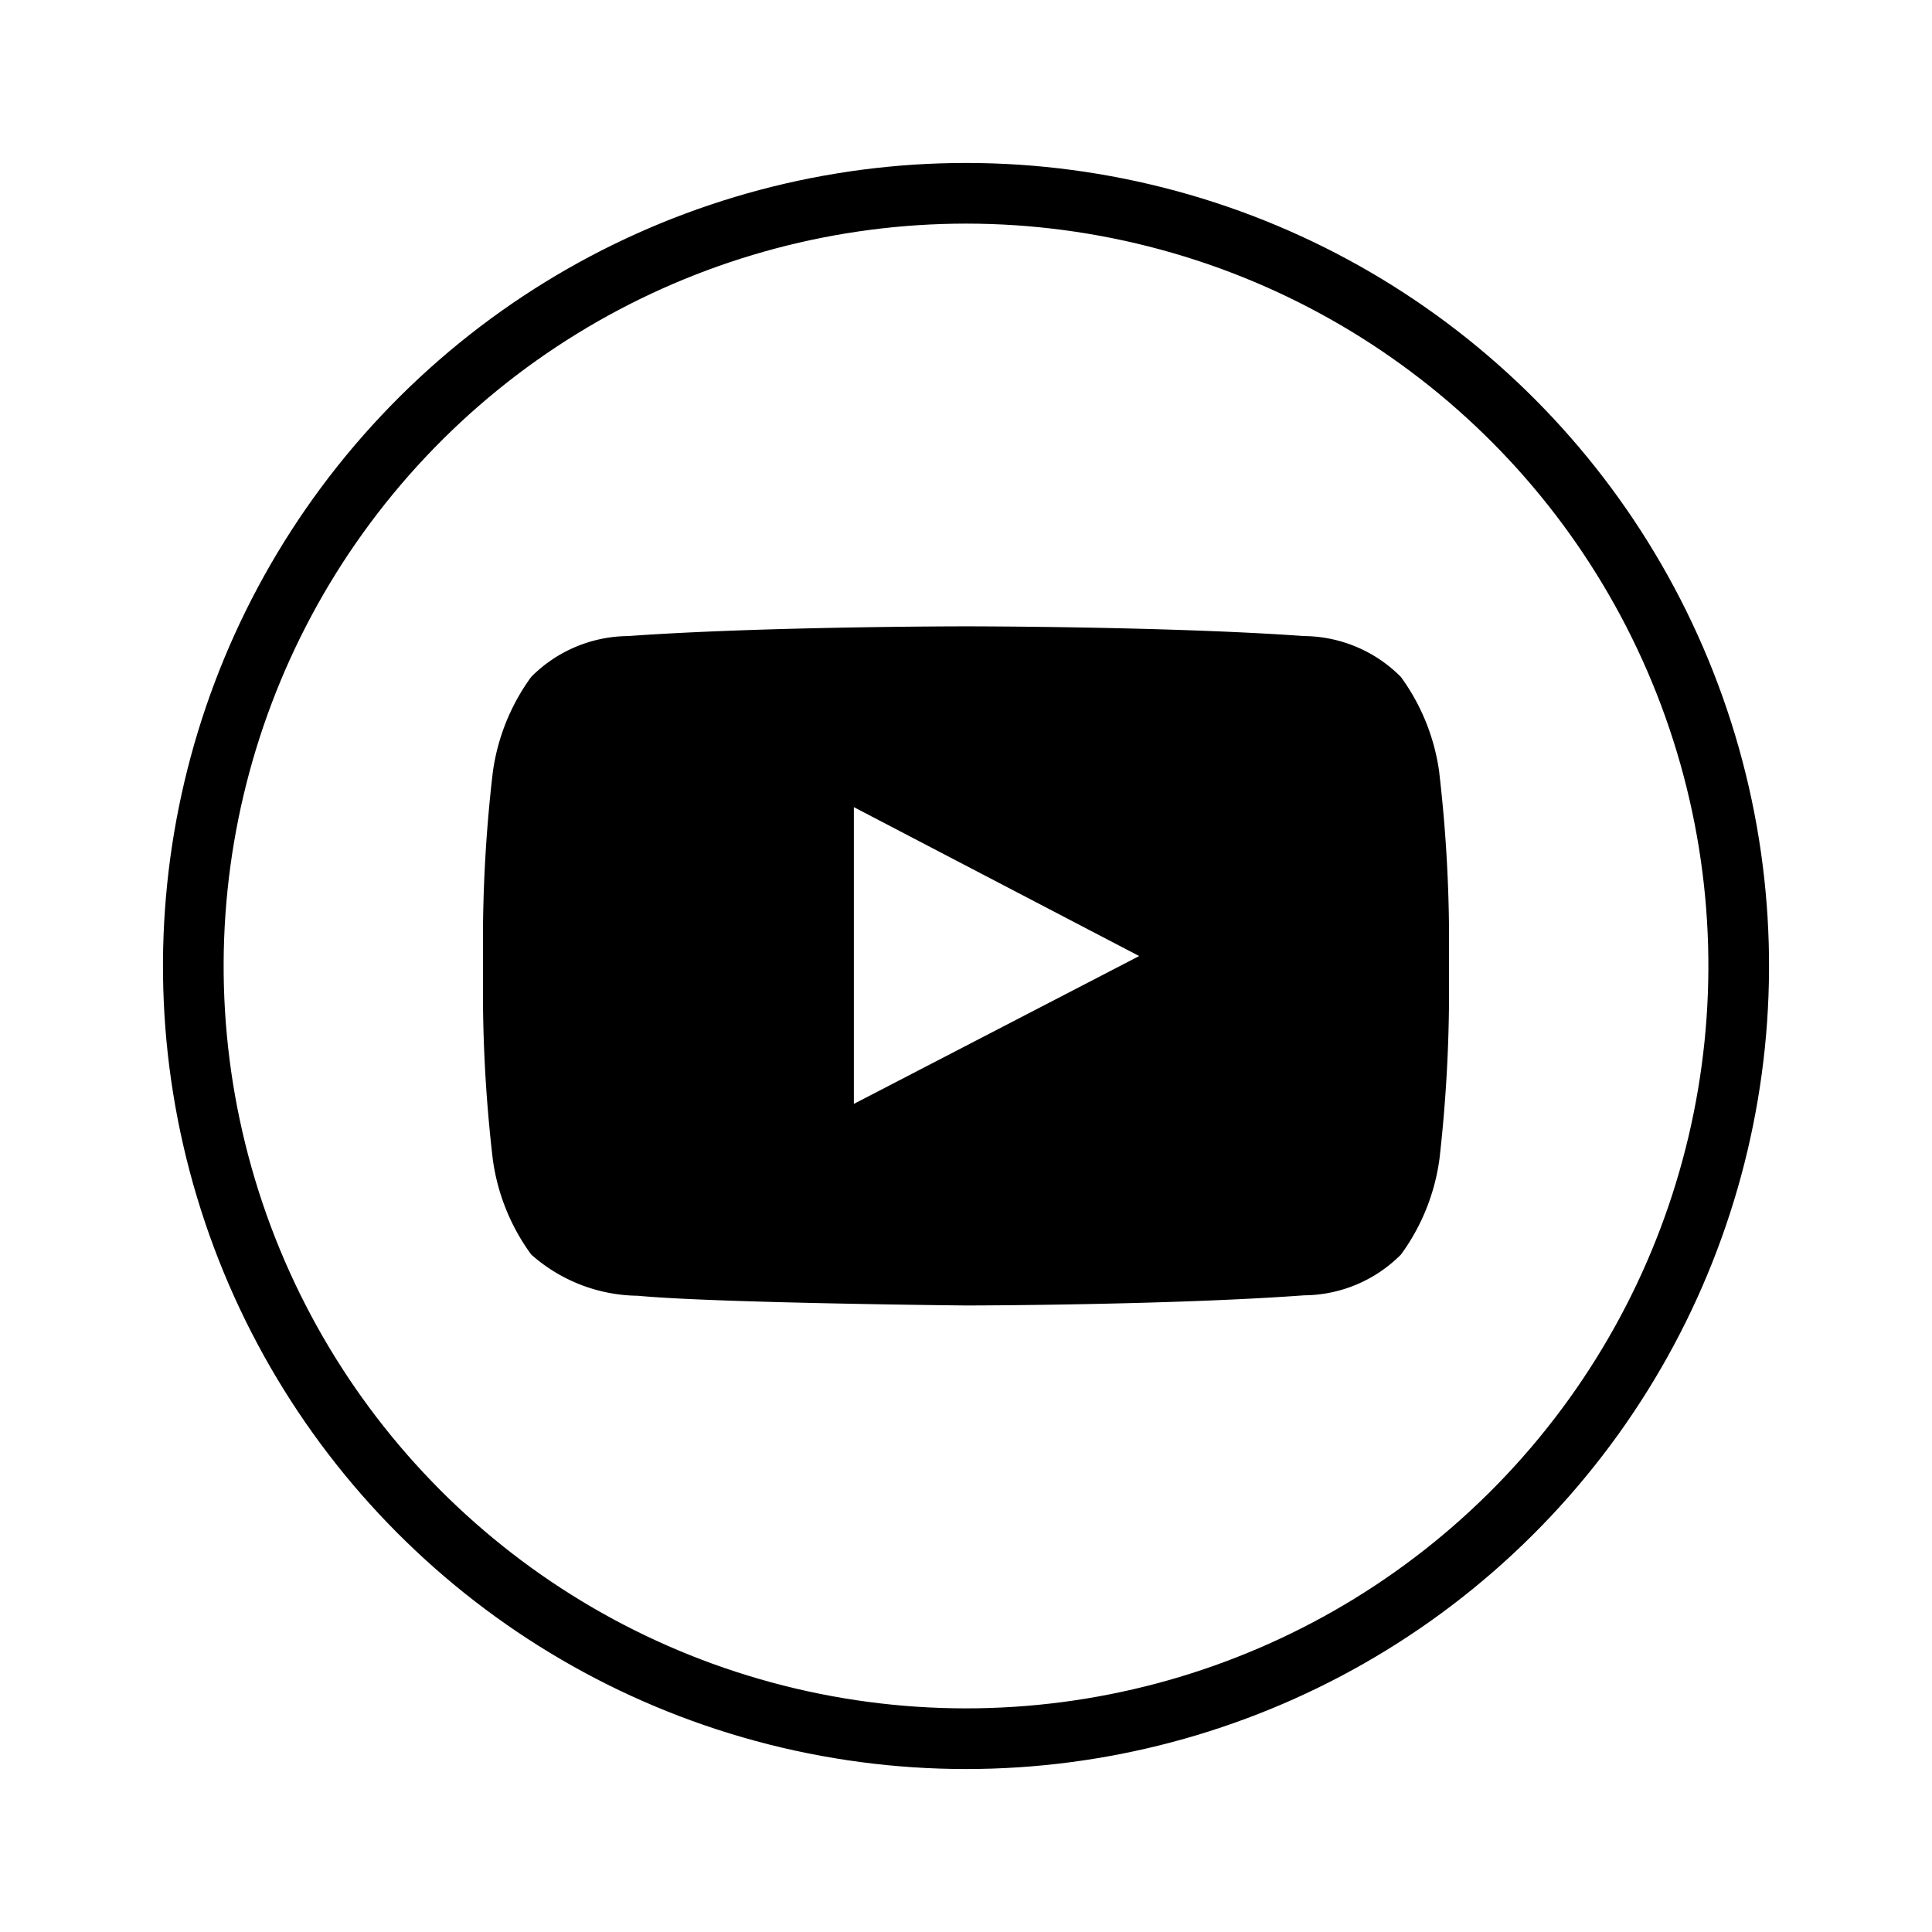
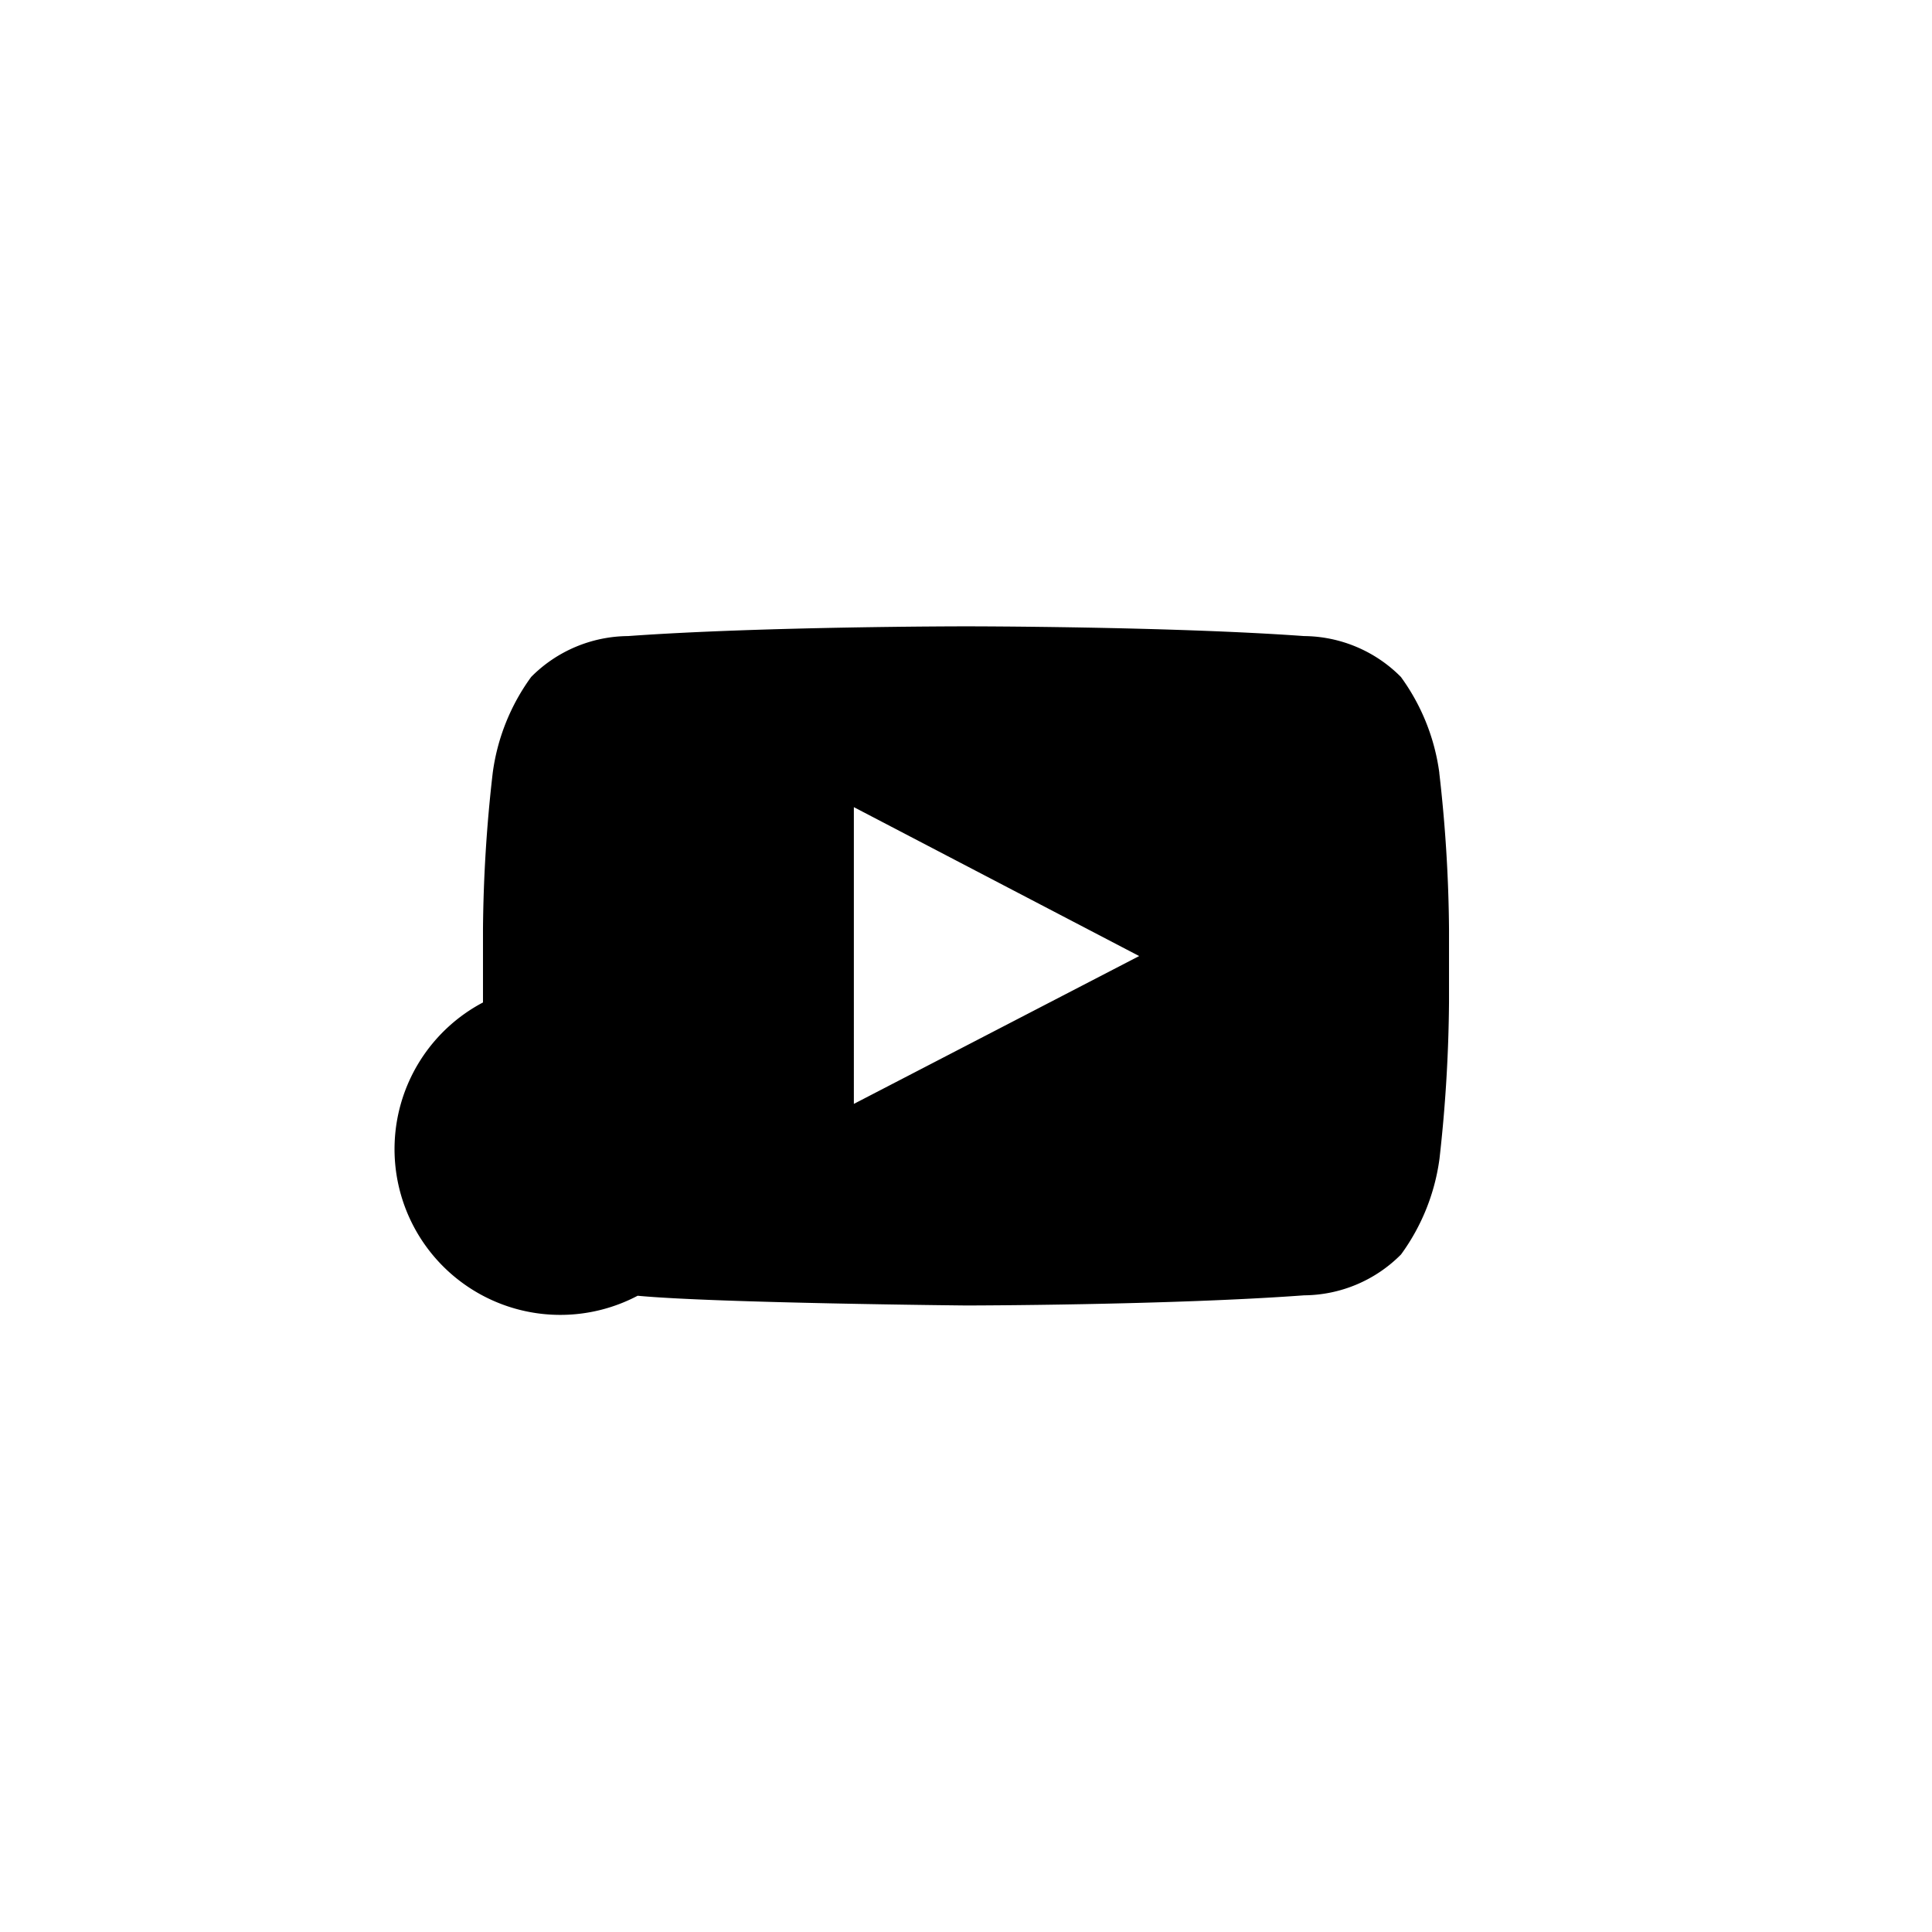
<svg xmlns="http://www.w3.org/2000/svg" width="63.694" height="63.694" viewBox="0 0 63.694 63.694">
  <g id="youtube" transform="translate(1.203 1.203)">
    <g id="Group_18746" data-name="Group 18746" transform="translate(0 0)">
-       <circle id="Ellipse_1482" data-name="Ellipse 1482" cx="25.474" cy="25.474" r="25.474" transform="translate(0 49.585) rotate(-76.72)" fill="none" stroke="#000000" stroke-width="2" />
-       <path id="Path_62611" data-name="Path 62611" d="M45.93,25.871a6.92,6.92,0,0,0-1.268-3.164,4.543,4.543,0,0,0-3.192-1.347c-4.453-.321-11.137-.321-11.137-.321h-.014s-6.684,0-11.137.321a4.543,4.543,0,0,0-3.192,1.347,6.92,6.92,0,0,0-1.268,3.164,47.884,47.884,0,0,0-.321,5.152v2.416a47.709,47.709,0,0,0,.321,5.152,6.876,6.876,0,0,0,1.268,3.157A5.371,5.371,0,0,0,19.5,43.108c2.551.242,10.831.321,10.831.321s6.691-.007,11.144-.335a4.543,4.543,0,0,0,3.192-1.347,6.9,6.9,0,0,0,1.268-3.157,48.956,48.956,0,0,0,.314-5.152V31.023a47.709,47.709,0,0,0-.321-5.152m-19.3,10.916V27l9.406,4.909-9.406,4.874Z" transform="translate(0.319 -1.593)" fill="#000000" />
+       <path id="Path_62611" data-name="Path 62611" d="M45.93,25.871a6.92,6.92,0,0,0-1.268-3.164,4.543,4.543,0,0,0-3.192-1.347c-4.453-.321-11.137-.321-11.137-.321h-.014s-6.684,0-11.137.321a4.543,4.543,0,0,0-3.192,1.347,6.92,6.92,0,0,0-1.268,3.164,47.884,47.884,0,0,0-.321,5.152v2.416A5.371,5.371,0,0,0,19.5,43.108c2.551.242,10.831.321,10.831.321s6.691-.007,11.144-.335a4.543,4.543,0,0,0,3.192-1.347,6.9,6.9,0,0,0,1.268-3.157,48.956,48.956,0,0,0,.314-5.152V31.023a47.709,47.709,0,0,0-.321-5.152m-19.3,10.916V27l9.406,4.909-9.406,4.874Z" transform="translate(0.319 -1.593)" fill="#000000" />
    </g>
  </g>
</svg>